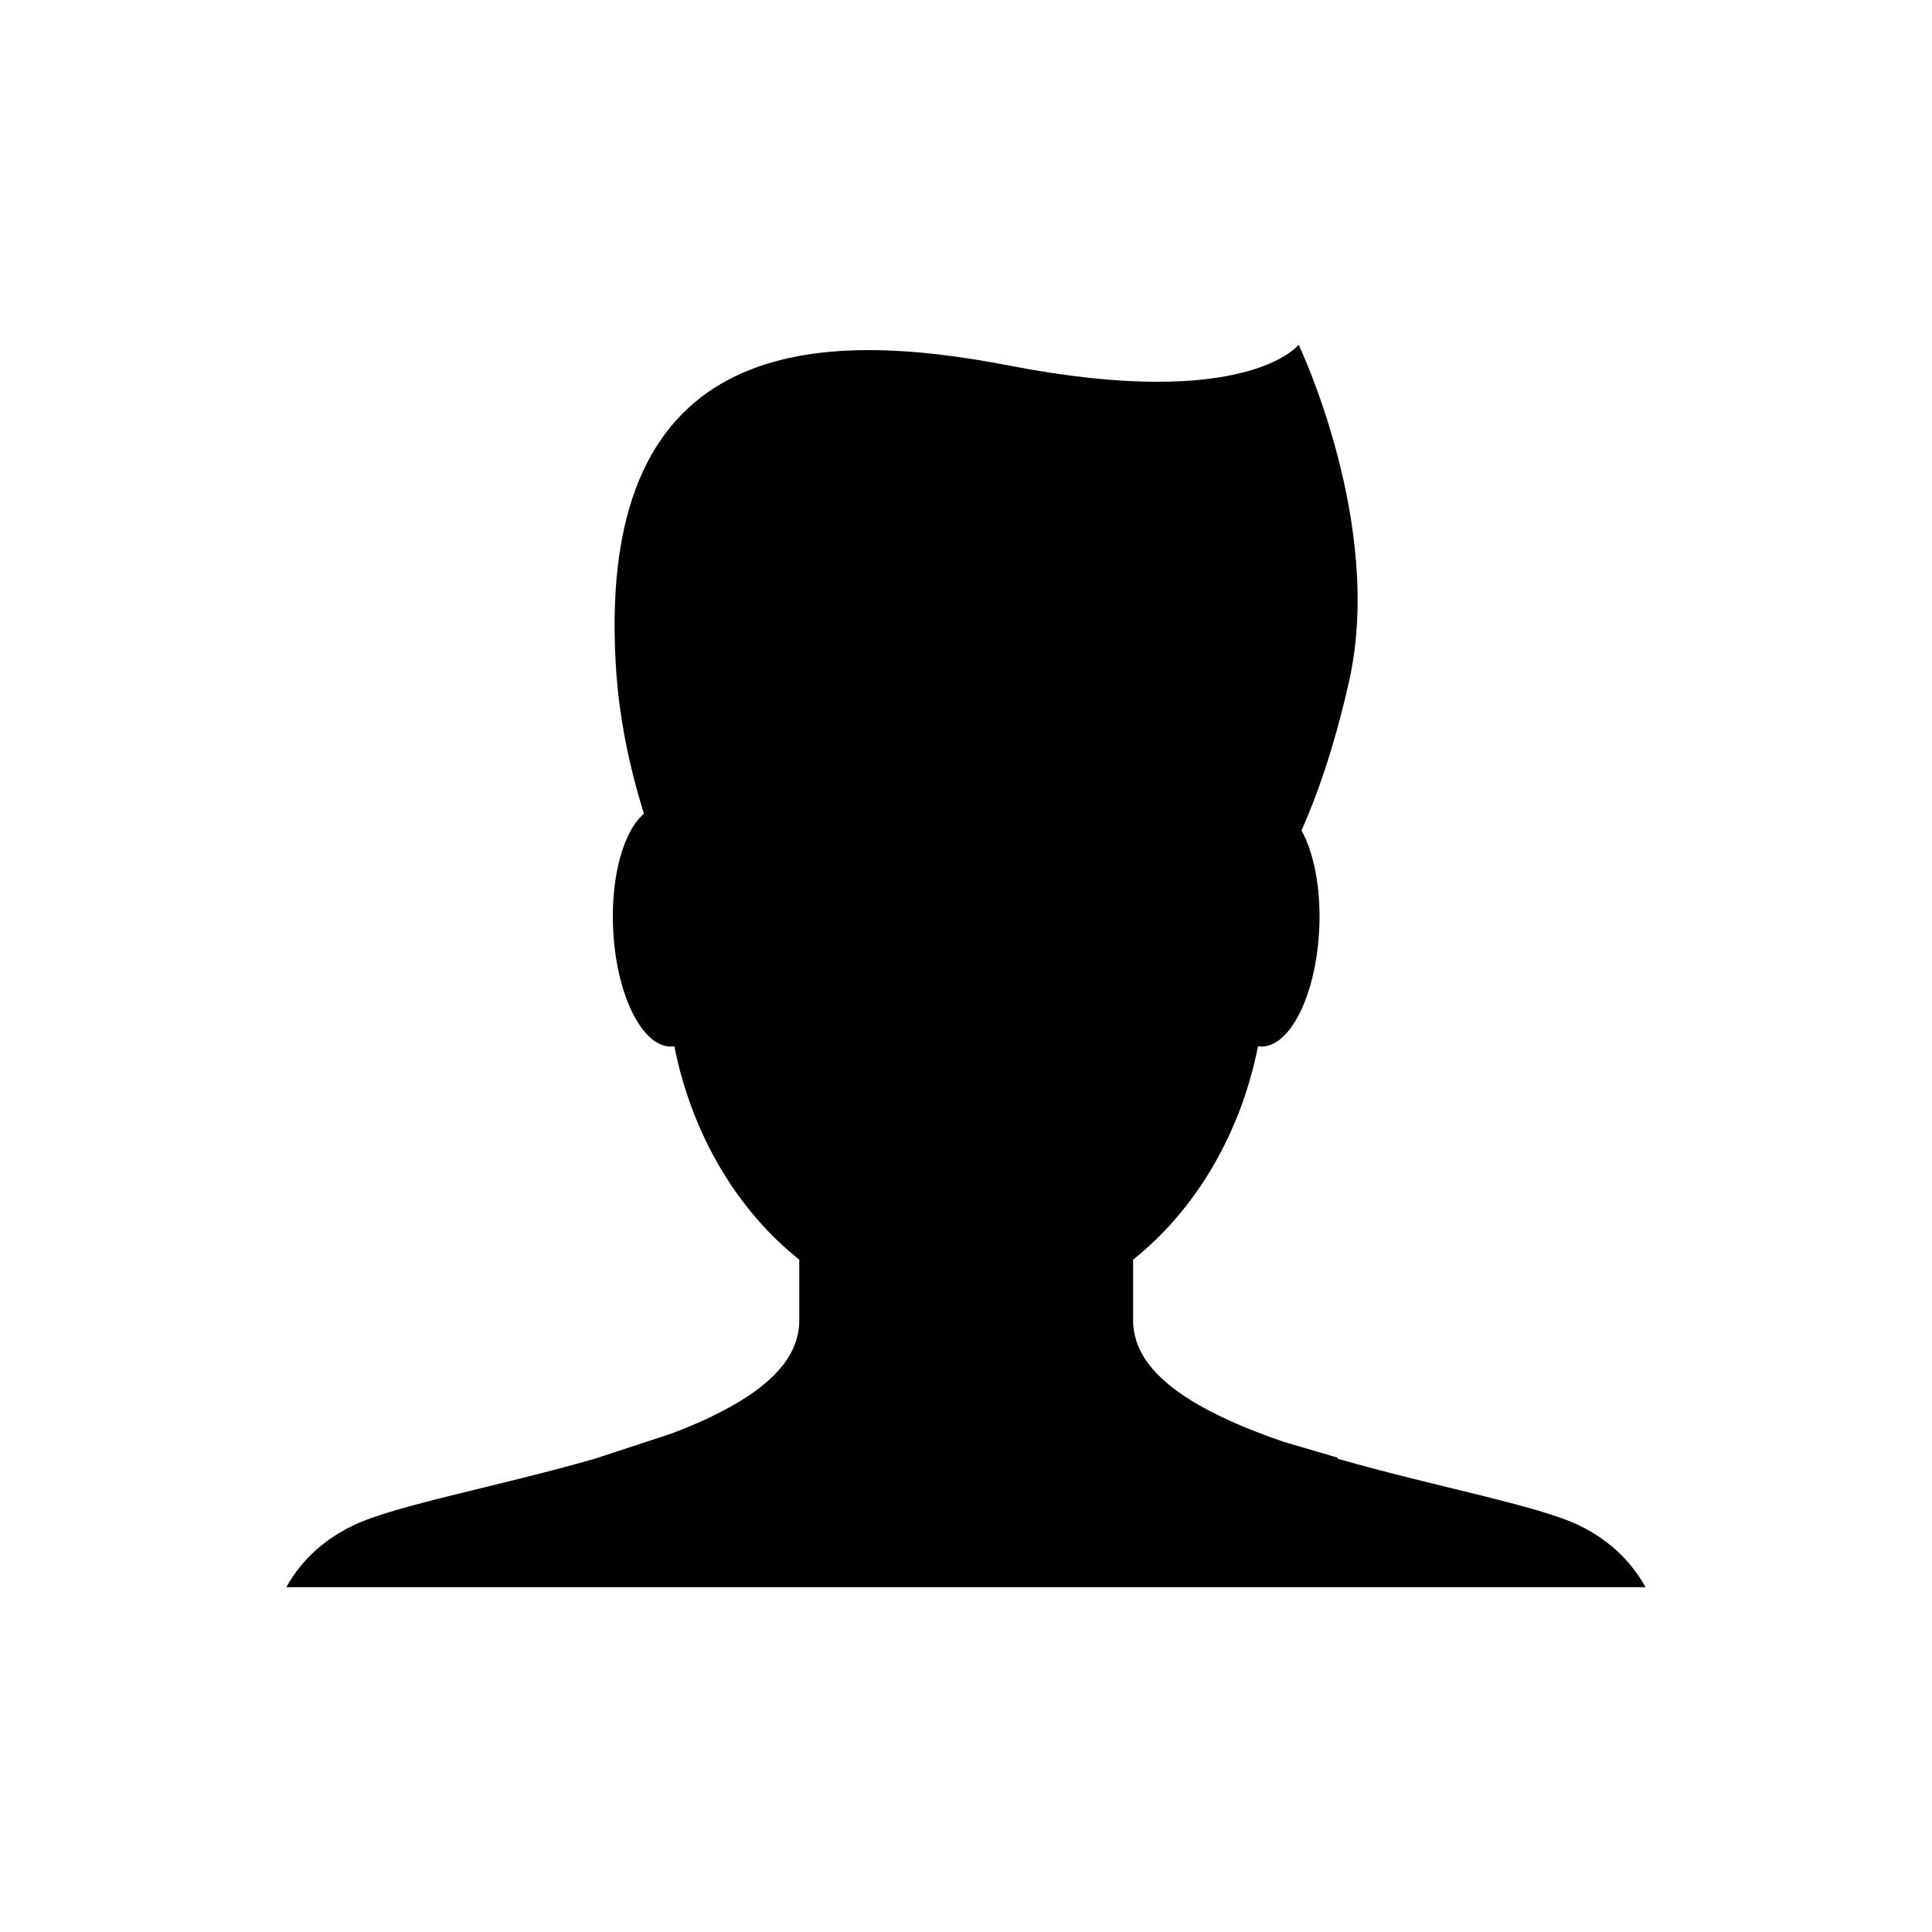
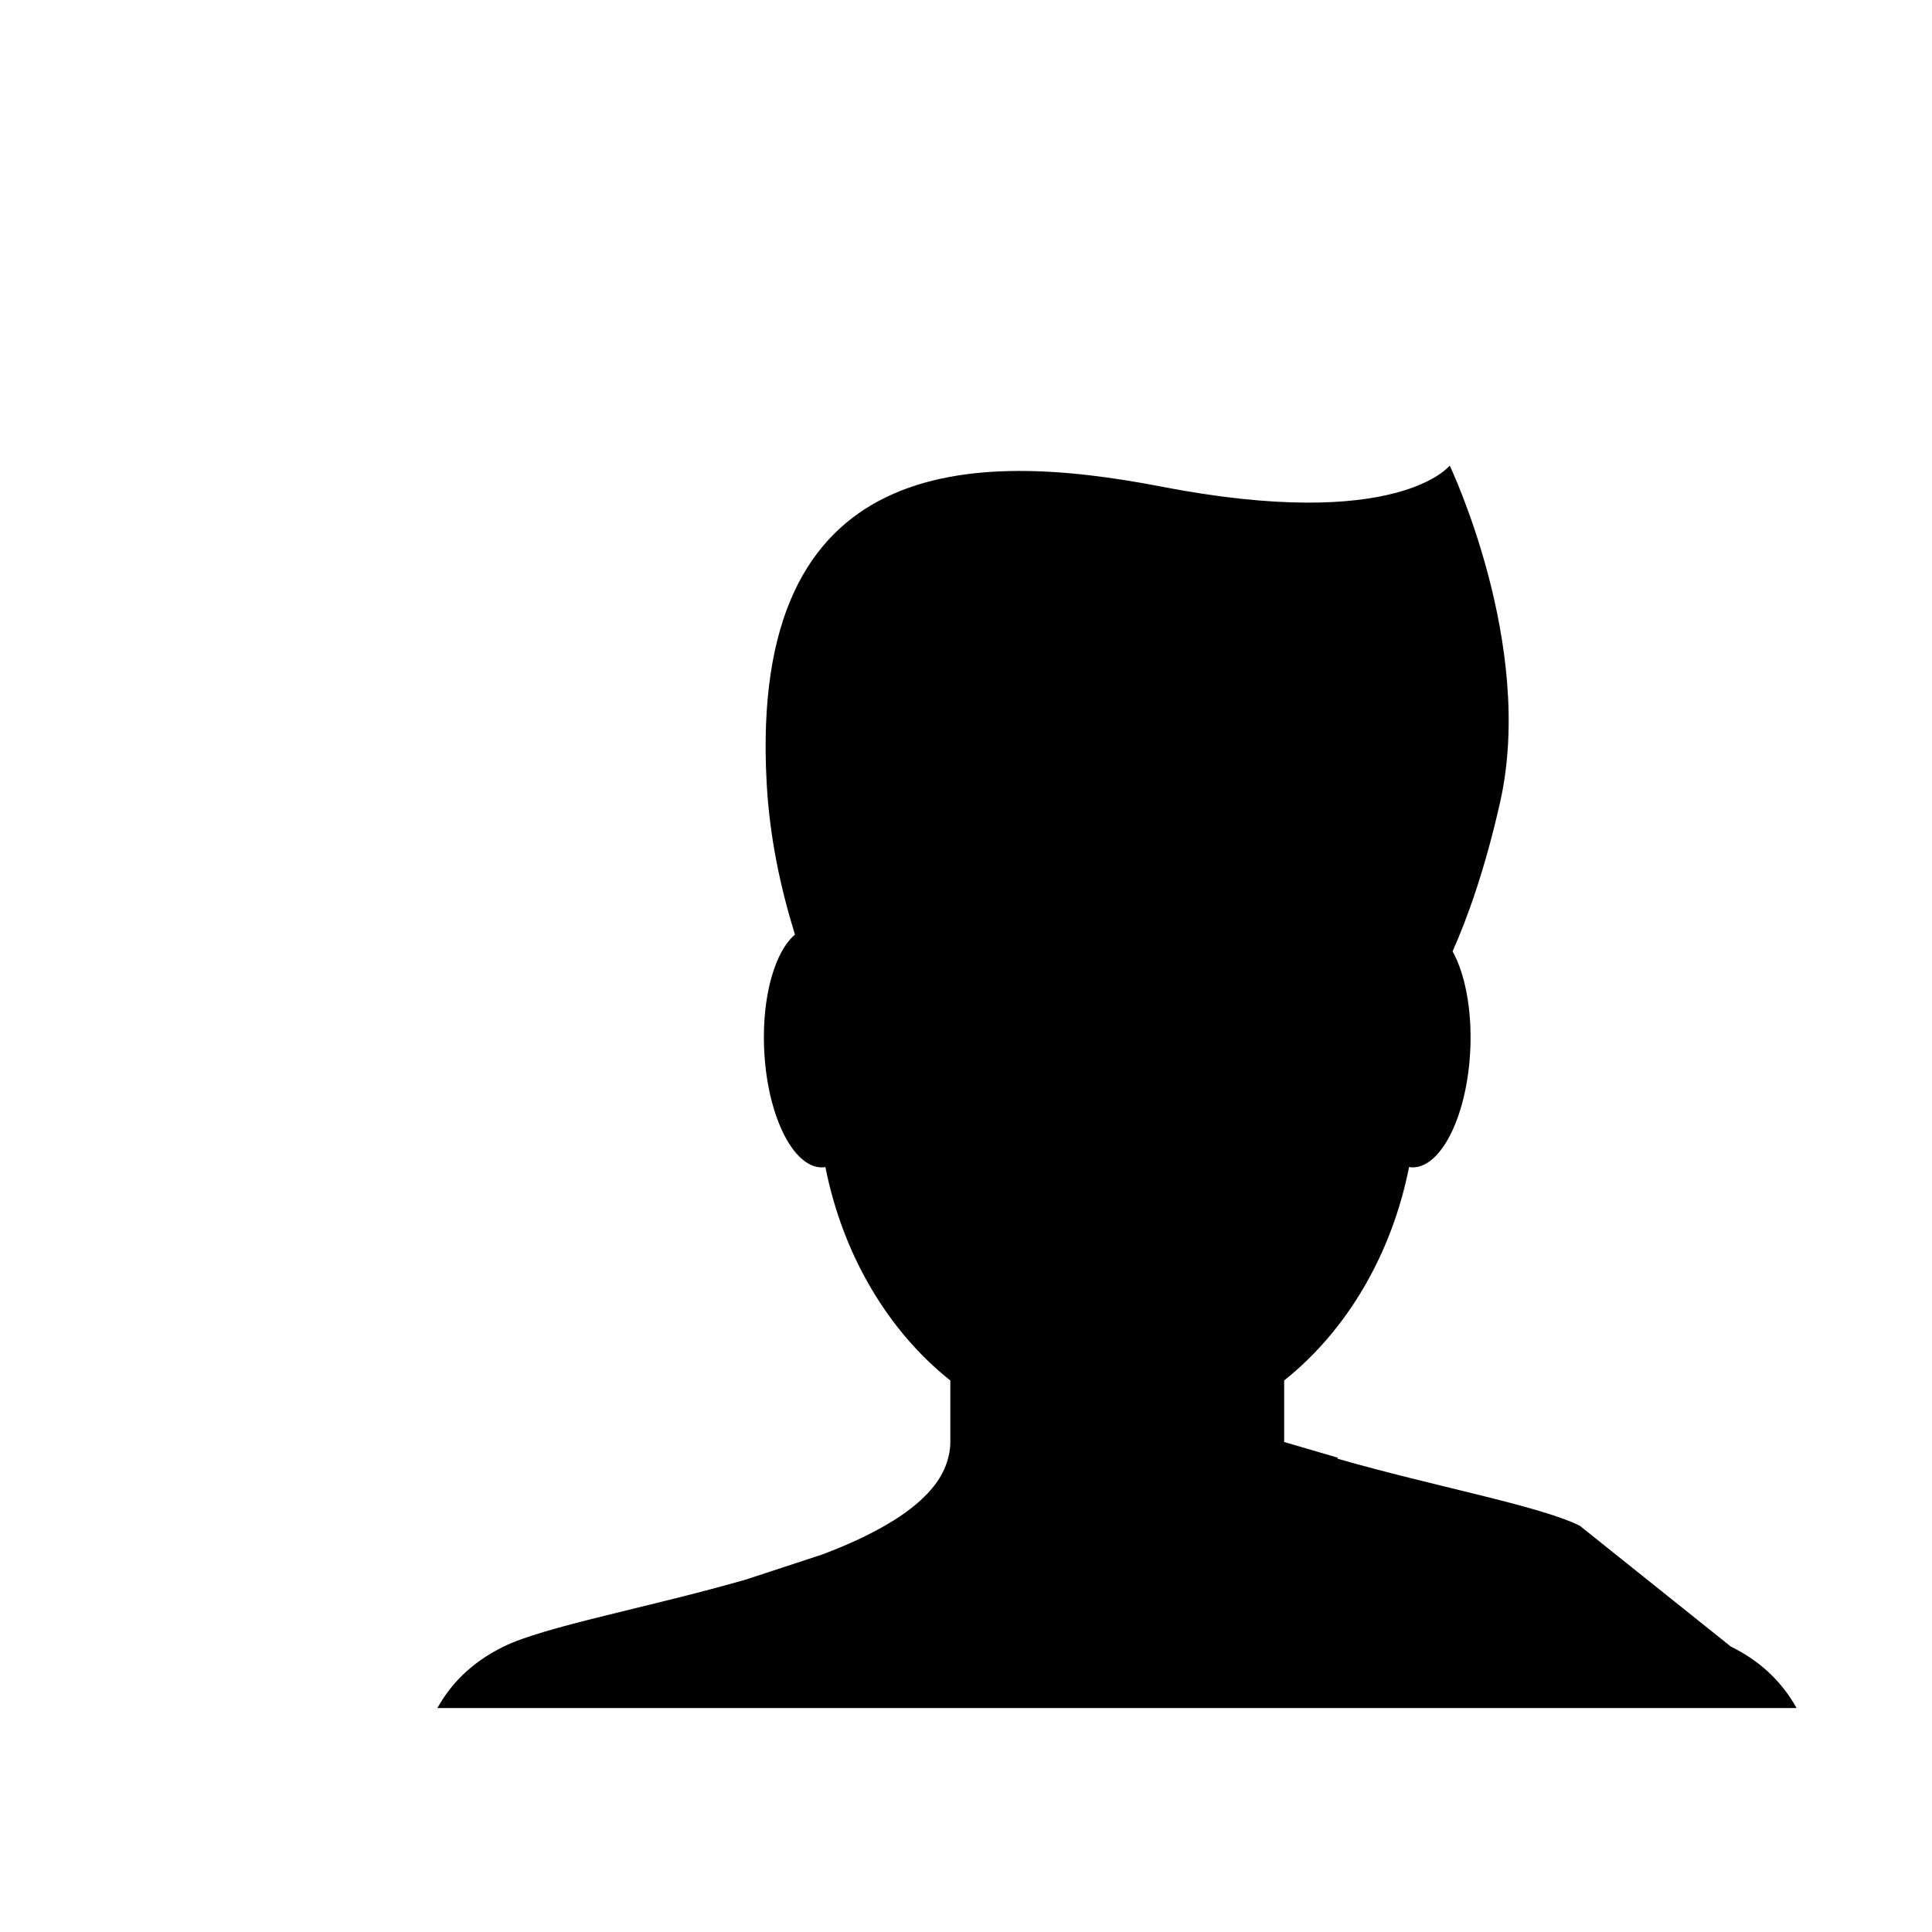
<svg xmlns="http://www.w3.org/2000/svg" fill="#000000" width="800px" height="800px" version="1.1" viewBox="144 144 512 512">
-   <path d="m562.64 548.32c-10.887-5.344-38.477-10.352-64.281-17.781 0.074-0.082 0.156-0.145 0.23-0.215l-14.273-4.18c-2.781-0.953-5.492-1.941-8.102-2.973-0.23-0.102-0.469-0.188-0.695-0.277-2.856-1.145-5.598-2.344-8.191-3.594-0.176-0.09-0.348-0.176-0.523-0.258-1.09-0.539-2.141-1.082-3.168-1.633-0.246-0.125-0.492-0.266-0.734-0.395-1.027-0.57-2.023-1.152-2.988-1.734-0.141-0.09-0.297-0.176-0.438-0.266-1.125-0.699-2.203-1.406-3.223-2.144-0.004 0-0.016-0.012-0.02-0.012-0.957-0.691-1.855-1.395-2.711-2.117-0.211-0.168-0.414-0.352-0.621-0.527-0.656-0.57-1.281-1.152-1.867-1.742-0.203-0.195-0.402-0.402-0.598-0.598-0.637-0.68-1.23-1.359-1.777-2.055-0.086-0.105-0.176-0.207-0.258-0.309-0.609-0.805-1.152-1.633-1.637-2.469-0.105-0.195-0.195-0.395-0.301-0.59-0.344-0.641-0.648-1.301-0.918-1.961-0.109-0.289-0.211-0.559-0.309-0.848-0.215-0.629-0.387-1.27-0.523-1.91-0.059-0.277-0.133-0.551-0.176-0.828-0.152-0.918-0.25-1.84-0.25-2.785v-16.312c16.43-13.07 28.477-33.188 33.105-56.566 0.309 0.047 0.609 0.105 0.926 0.105 7.805 0 14.66-14.238 15.32-31.82 0.387-10.414-1.5-19.633-4.719-25.438 3.984-8.934 8.605-21.785 12.605-39.559 9.359-41.621-13.367-89.168-13.367-89.168s-13.703 17.723-76.586 5.543c-49.914-9.668-109.23-9.004-104.43 78.5 0.801 14.691 3.684 27.852 7.5 40.254-5.262 4.449-8.699 16.125-8.184 29.875 0.656 17.582 7.516 31.82 15.332 31.82 0.312 0 0.609-0.059 0.918-0.105 4.629 23.391 16.68 43.52 33.109 56.574v16.305c0 0.945-0.102 1.867-0.25 2.785-0.047 0.277-0.117 0.551-0.176 0.828-0.137 0.641-0.312 1.281-0.523 1.898-0.102 0.289-0.203 0.578-0.312 0.855-0.258 0.66-0.559 1.301-0.898 1.93-0.109 0.207-0.207 0.422-0.324 0.629-0.48 0.828-1.012 1.641-1.617 2.438-0.105 0.137-0.223 0.266-0.324 0.395-0.523 0.66-1.09 1.32-1.691 1.961-0.215 0.227-0.449 0.453-0.676 0.68-0.555 0.551-1.148 1.102-1.762 1.641-0.242 0.207-0.473 0.414-0.727 0.621-0.781 0.648-1.602 1.301-2.469 1.918-0.09 0.07-0.172 0.137-0.262 0.195-0.988 0.711-2.035 1.395-3.117 2.074-0.223 0.137-0.453 0.277-0.68 0.402-0.875 0.539-1.777 1.062-2.707 1.57-0.312 0.176-0.629 0.344-0.945 0.516-0.934 0.504-1.879 0.992-2.856 1.465-0.273 0.137-0.535 0.277-0.812 0.414-2.527 1.211-5.203 2.383-7.992 3.492-0.332 0.137-0.68 0.277-1.02 0.402-0.594 0.238-1.199 0.465-1.797 0.691l-20.137 6.613h0.004c-25.805 7.43-53.391 12.438-64.281 17.781-7.195 3.523-13.324 8.66-17.574 16.281 0.004 0.004 0.012 0.012 0.012 0.016h360.18c-4.242-7.586-10.285-12.777-17.449-16.301z" fill-rule="evenodd" />
+   <path d="m562.64 548.32c-10.887-5.344-38.477-10.352-64.281-17.781 0.074-0.082 0.156-0.145 0.23-0.215l-14.273-4.18v-16.312c16.43-13.07 28.477-33.188 33.105-56.566 0.309 0.047 0.609 0.105 0.926 0.105 7.805 0 14.66-14.238 15.32-31.82 0.387-10.414-1.5-19.633-4.719-25.438 3.984-8.934 8.605-21.785 12.605-39.559 9.359-41.621-13.367-89.168-13.367-89.168s-13.703 17.723-76.586 5.543c-49.914-9.668-109.23-9.004-104.43 78.5 0.801 14.691 3.684 27.852 7.5 40.254-5.262 4.449-8.699 16.125-8.184 29.875 0.656 17.582 7.516 31.82 15.332 31.82 0.312 0 0.609-0.059 0.918-0.105 4.629 23.391 16.68 43.52 33.109 56.574v16.305c0 0.945-0.102 1.867-0.25 2.785-0.047 0.277-0.117 0.551-0.176 0.828-0.137 0.641-0.312 1.281-0.523 1.898-0.102 0.289-0.203 0.578-0.312 0.855-0.258 0.66-0.559 1.301-0.898 1.93-0.109 0.207-0.207 0.422-0.324 0.629-0.48 0.828-1.012 1.641-1.617 2.438-0.105 0.137-0.223 0.266-0.324 0.395-0.523 0.66-1.09 1.32-1.691 1.961-0.215 0.227-0.449 0.453-0.676 0.68-0.555 0.551-1.148 1.102-1.762 1.641-0.242 0.207-0.473 0.414-0.727 0.621-0.781 0.648-1.602 1.301-2.469 1.918-0.09 0.07-0.172 0.137-0.262 0.195-0.988 0.711-2.035 1.395-3.117 2.074-0.223 0.137-0.453 0.277-0.68 0.402-0.875 0.539-1.777 1.062-2.707 1.57-0.312 0.176-0.629 0.344-0.945 0.516-0.934 0.504-1.879 0.992-2.856 1.465-0.273 0.137-0.535 0.277-0.812 0.414-2.527 1.211-5.203 2.383-7.992 3.492-0.332 0.137-0.68 0.277-1.02 0.402-0.594 0.238-1.199 0.465-1.797 0.691l-20.137 6.613h0.004c-25.805 7.43-53.391 12.438-64.281 17.781-7.195 3.523-13.324 8.66-17.574 16.281 0.004 0.004 0.012 0.012 0.012 0.016h360.18c-4.242-7.586-10.285-12.777-17.449-16.301z" fill-rule="evenodd" />
</svg>